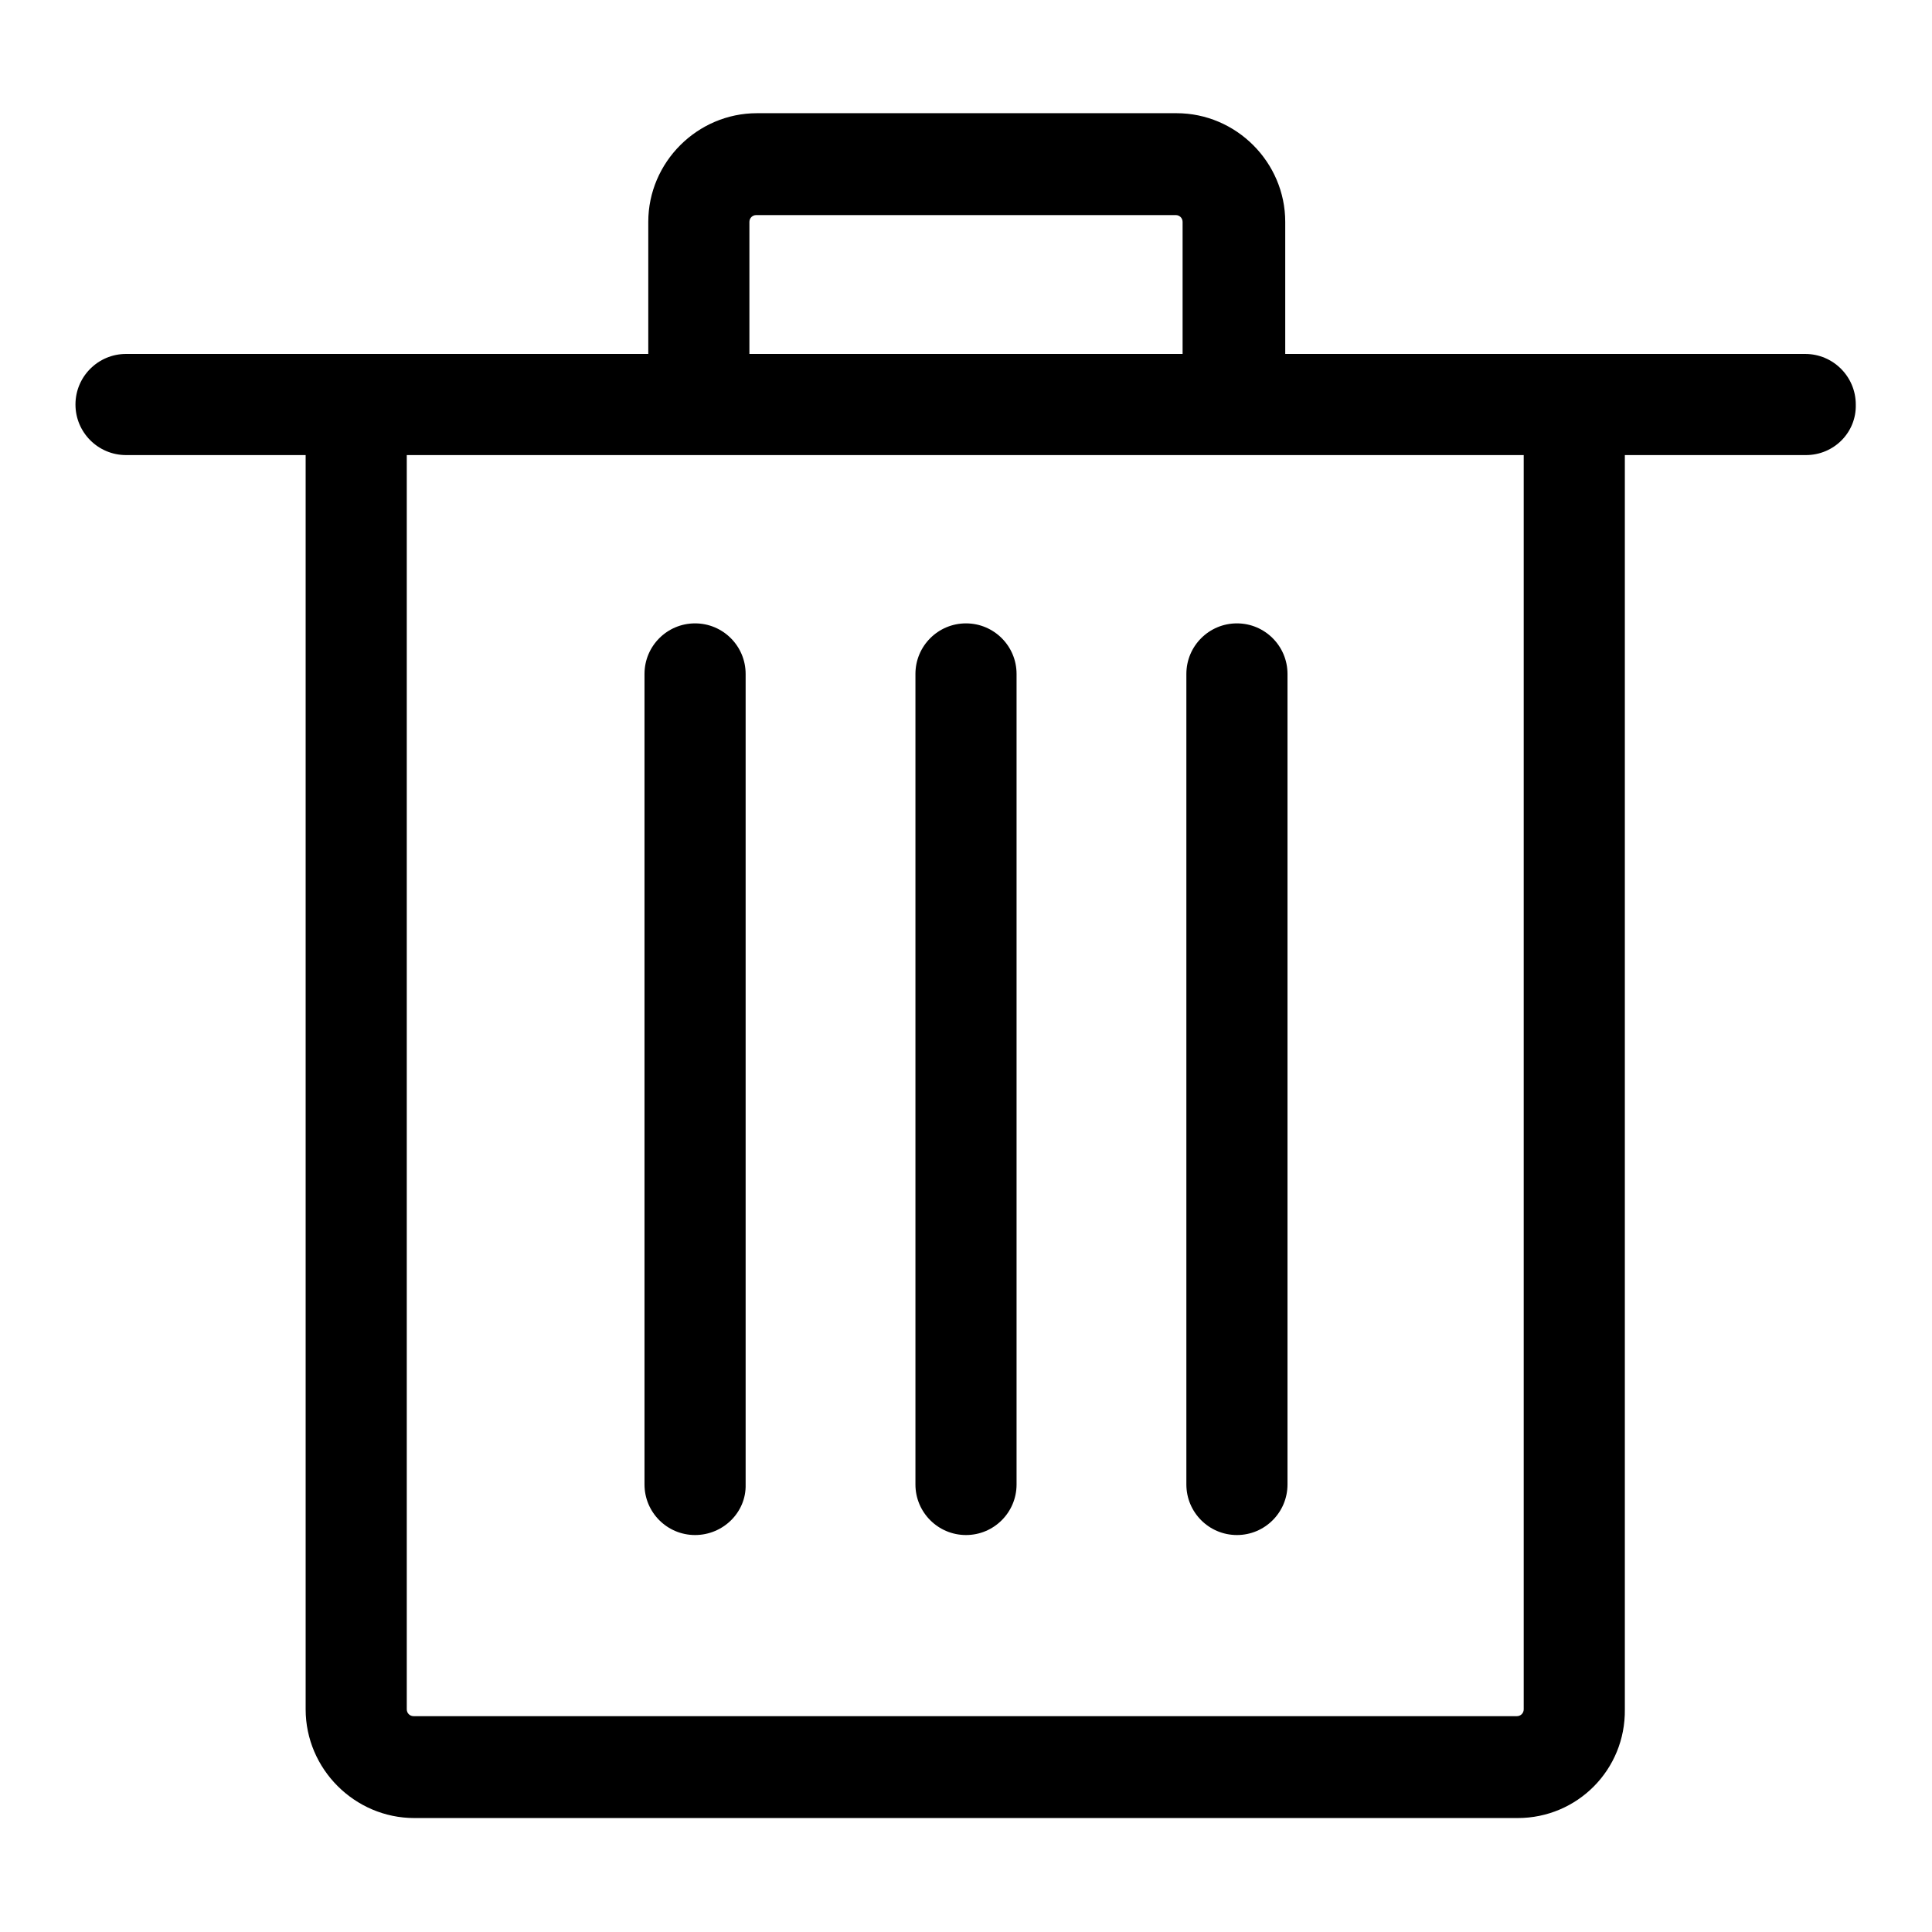
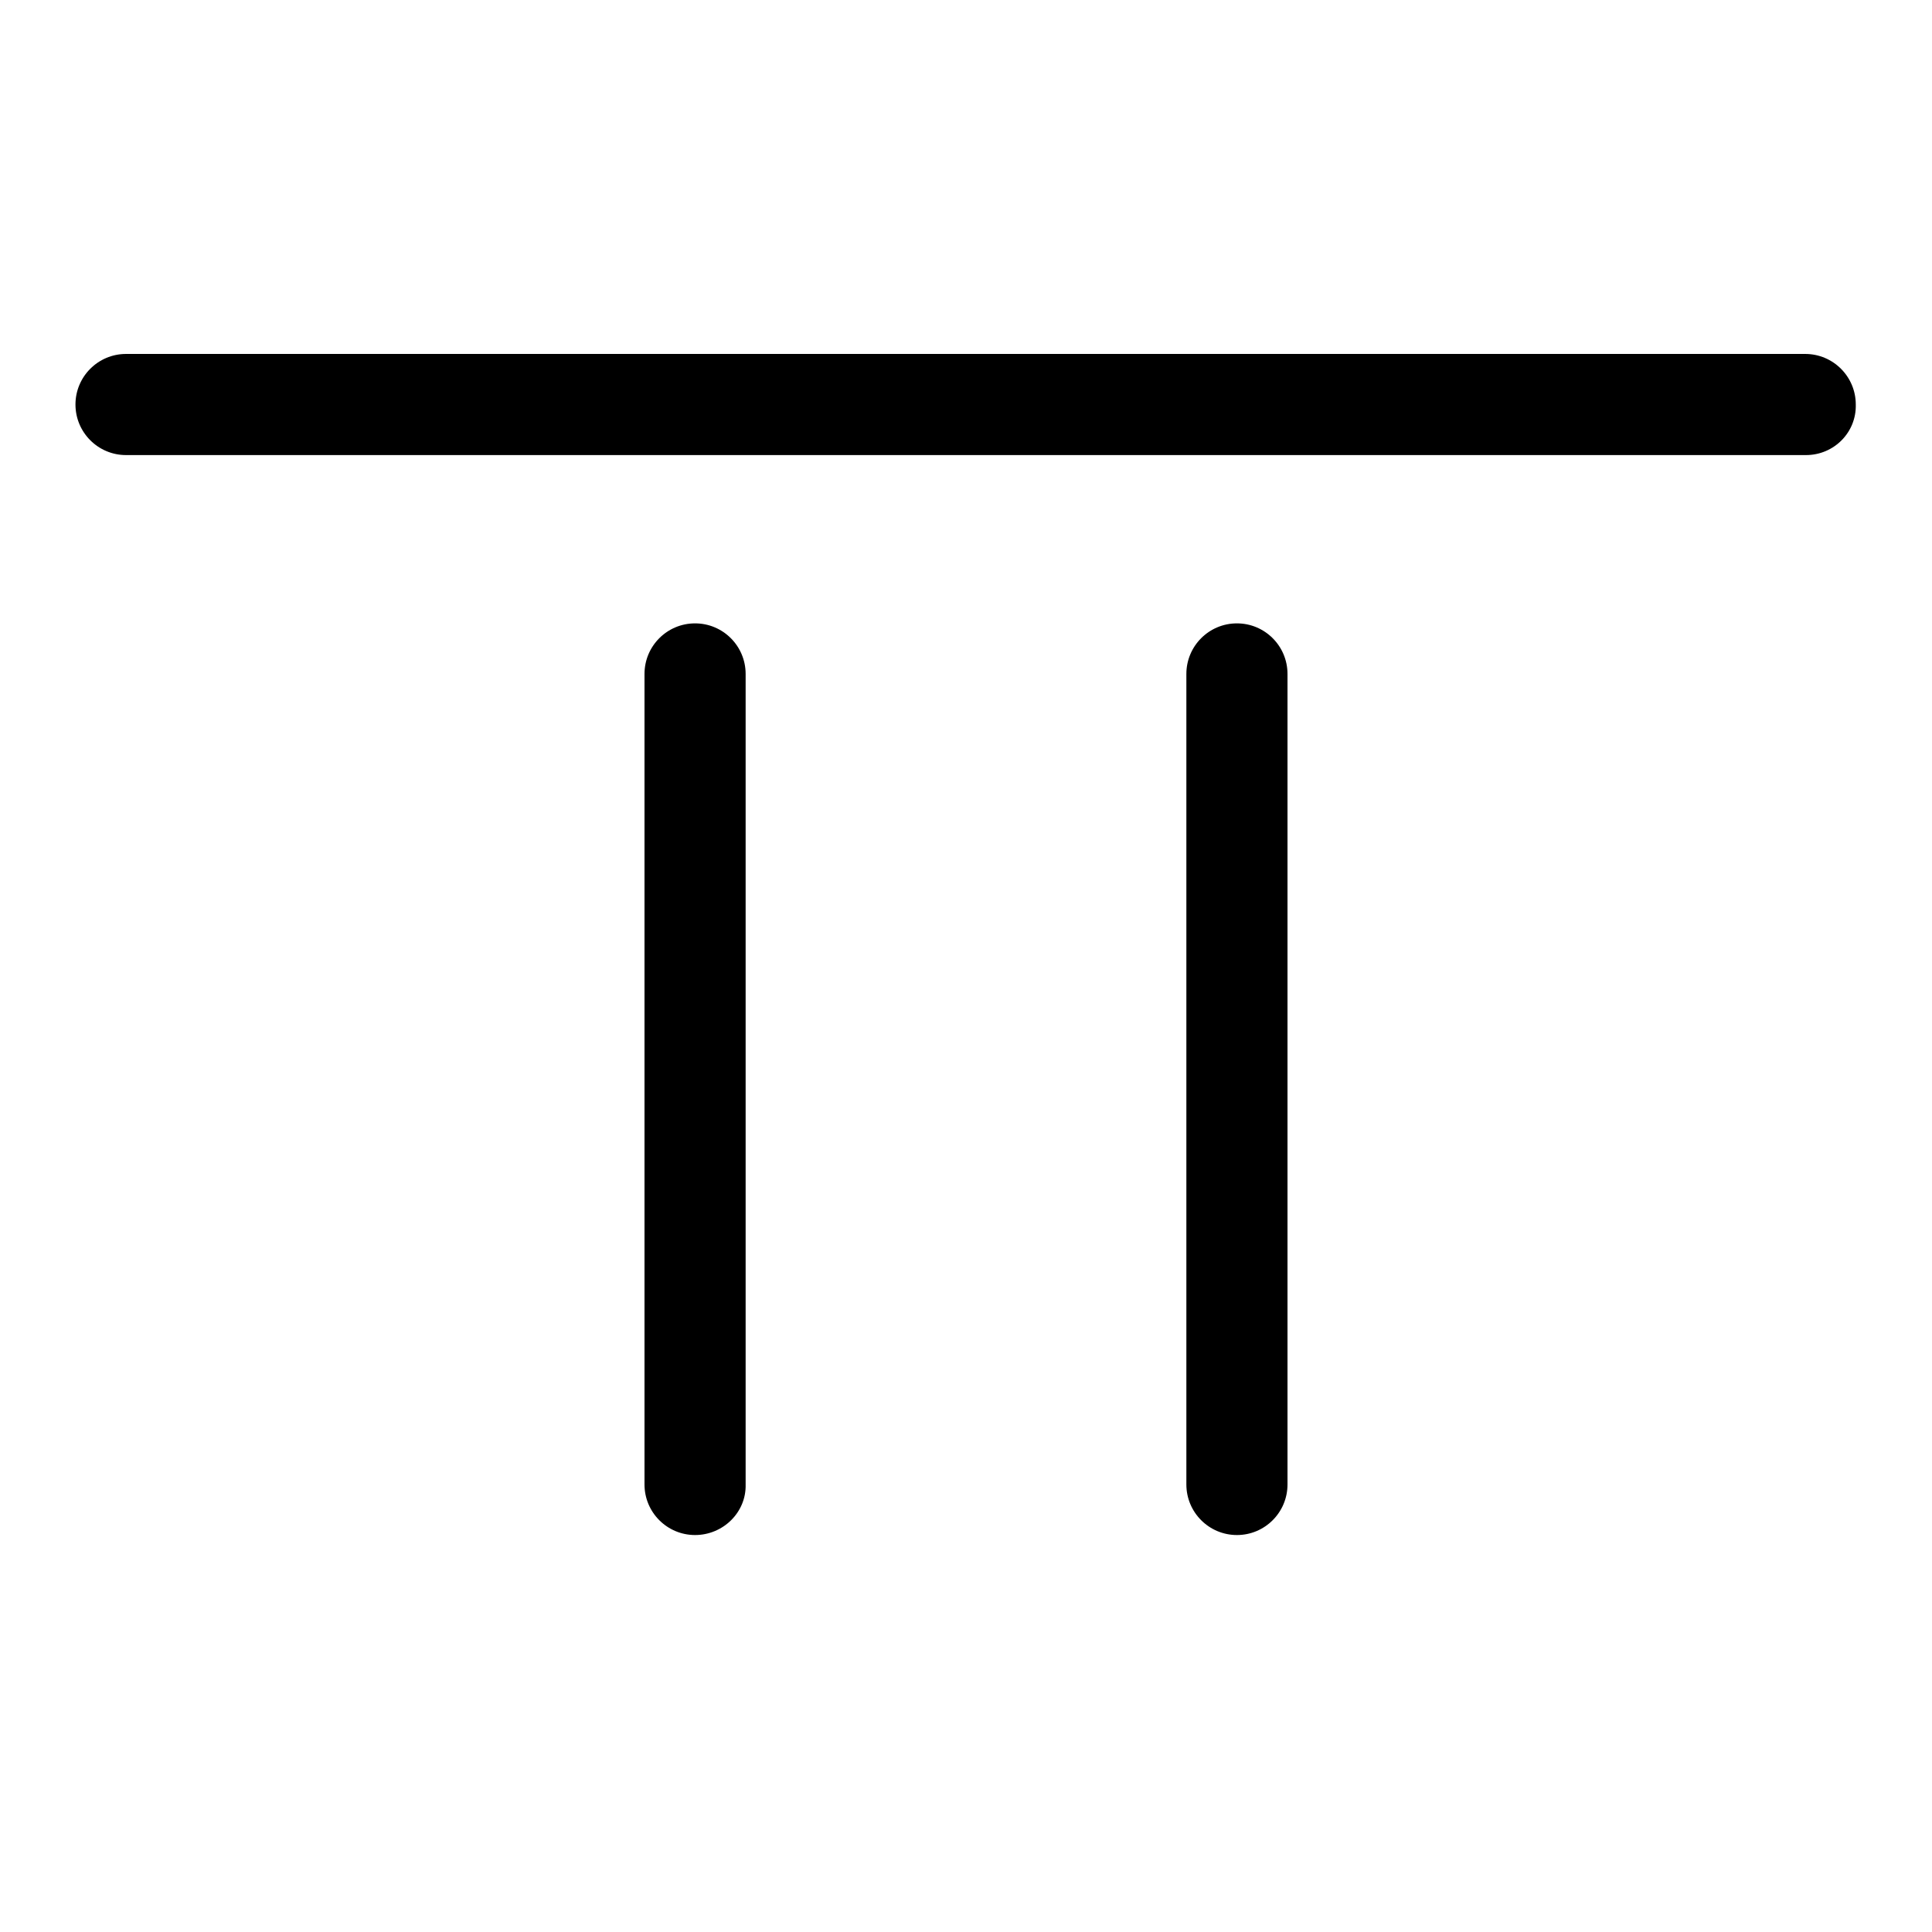
<svg xmlns="http://www.w3.org/2000/svg" version="1.1" x="0px" y="0px" viewBox="0 0 256 256" enable-background="new 0 0 256 256" xml:space="preserve">
  <g>
    <g>
      <path fill="#000000" d="M239.3,60.3H16.7c-3.7,0-6.7-3-6.7-6.7c0-3.7,3-6.7,6.7-6.7h222.5c3.7,0,6.7,3,6.7,6.7C246,57.3,243,60.3,239.3,60.3z" />
-       <path fill="#000000" d="M201.1,240.9H54.9c-7.9,0-14.4-6.5-14.4-14.4V56.4c0-3.7,3-6.7,6.7-6.7c3.7,0,6.7,3,6.7,6.7v170.1c0,0.5,0.4,0.9,0.9,0.9H201c0.5,0,0.9-0.4,0.9-0.9V56.4c0-3.7,3-6.7,6.7-6.7s6.7,3,6.7,6.7v170.1C215.4,234.5,209,240.9,201.1,240.9z" />
      <path fill="#000000" d="M92.1,203.4c-3.7,0-6.7-3-6.7-6.7V89.3c0-3.7,3-6.7,6.7-6.7c3.7,0,6.7,3,6.7,6.7v107.4C98.9,200.4,95.8,203.4,92.1,203.4z" />
-       <path fill="#000000" d="M128,203.4c-3.7,0-6.7-3-6.7-6.7V89.3c0-3.7,3-6.7,6.7-6.7s6.7,3,6.7,6.7v107.4C134.7,200.4,131.7,203.4,128,203.4z" />
      <path fill="#000000" d="M163.9,203.4c-3.7,0-6.7-3-6.7-6.7V89.3c0-3.7,3-6.7,6.7-6.7s6.7,3,6.7,6.7v107.4C170.6,200.4,167.6,203.4,163.9,203.4z" />
-       <path fill="#000000" d="M163.4,56.1c-3.7,0-6.7-3-6.7-6.7V29.4c0-0.5-0.4-0.9-0.9-0.9h-55.6c-0.5,0-0.9,0.4-0.9,0.9v19.9c0,3.7-3,6.7-6.7,6.7c-3.7,0-6.7-3-6.7-6.7V29.4c0-7.9,6.5-14.4,14.4-14.4h55.6c7.9,0,14.4,6.5,14.4,14.4v19.9C170.2,53.1,167.2,56.1,163.4,56.1z" />
    </g>
  </g>
</svg>